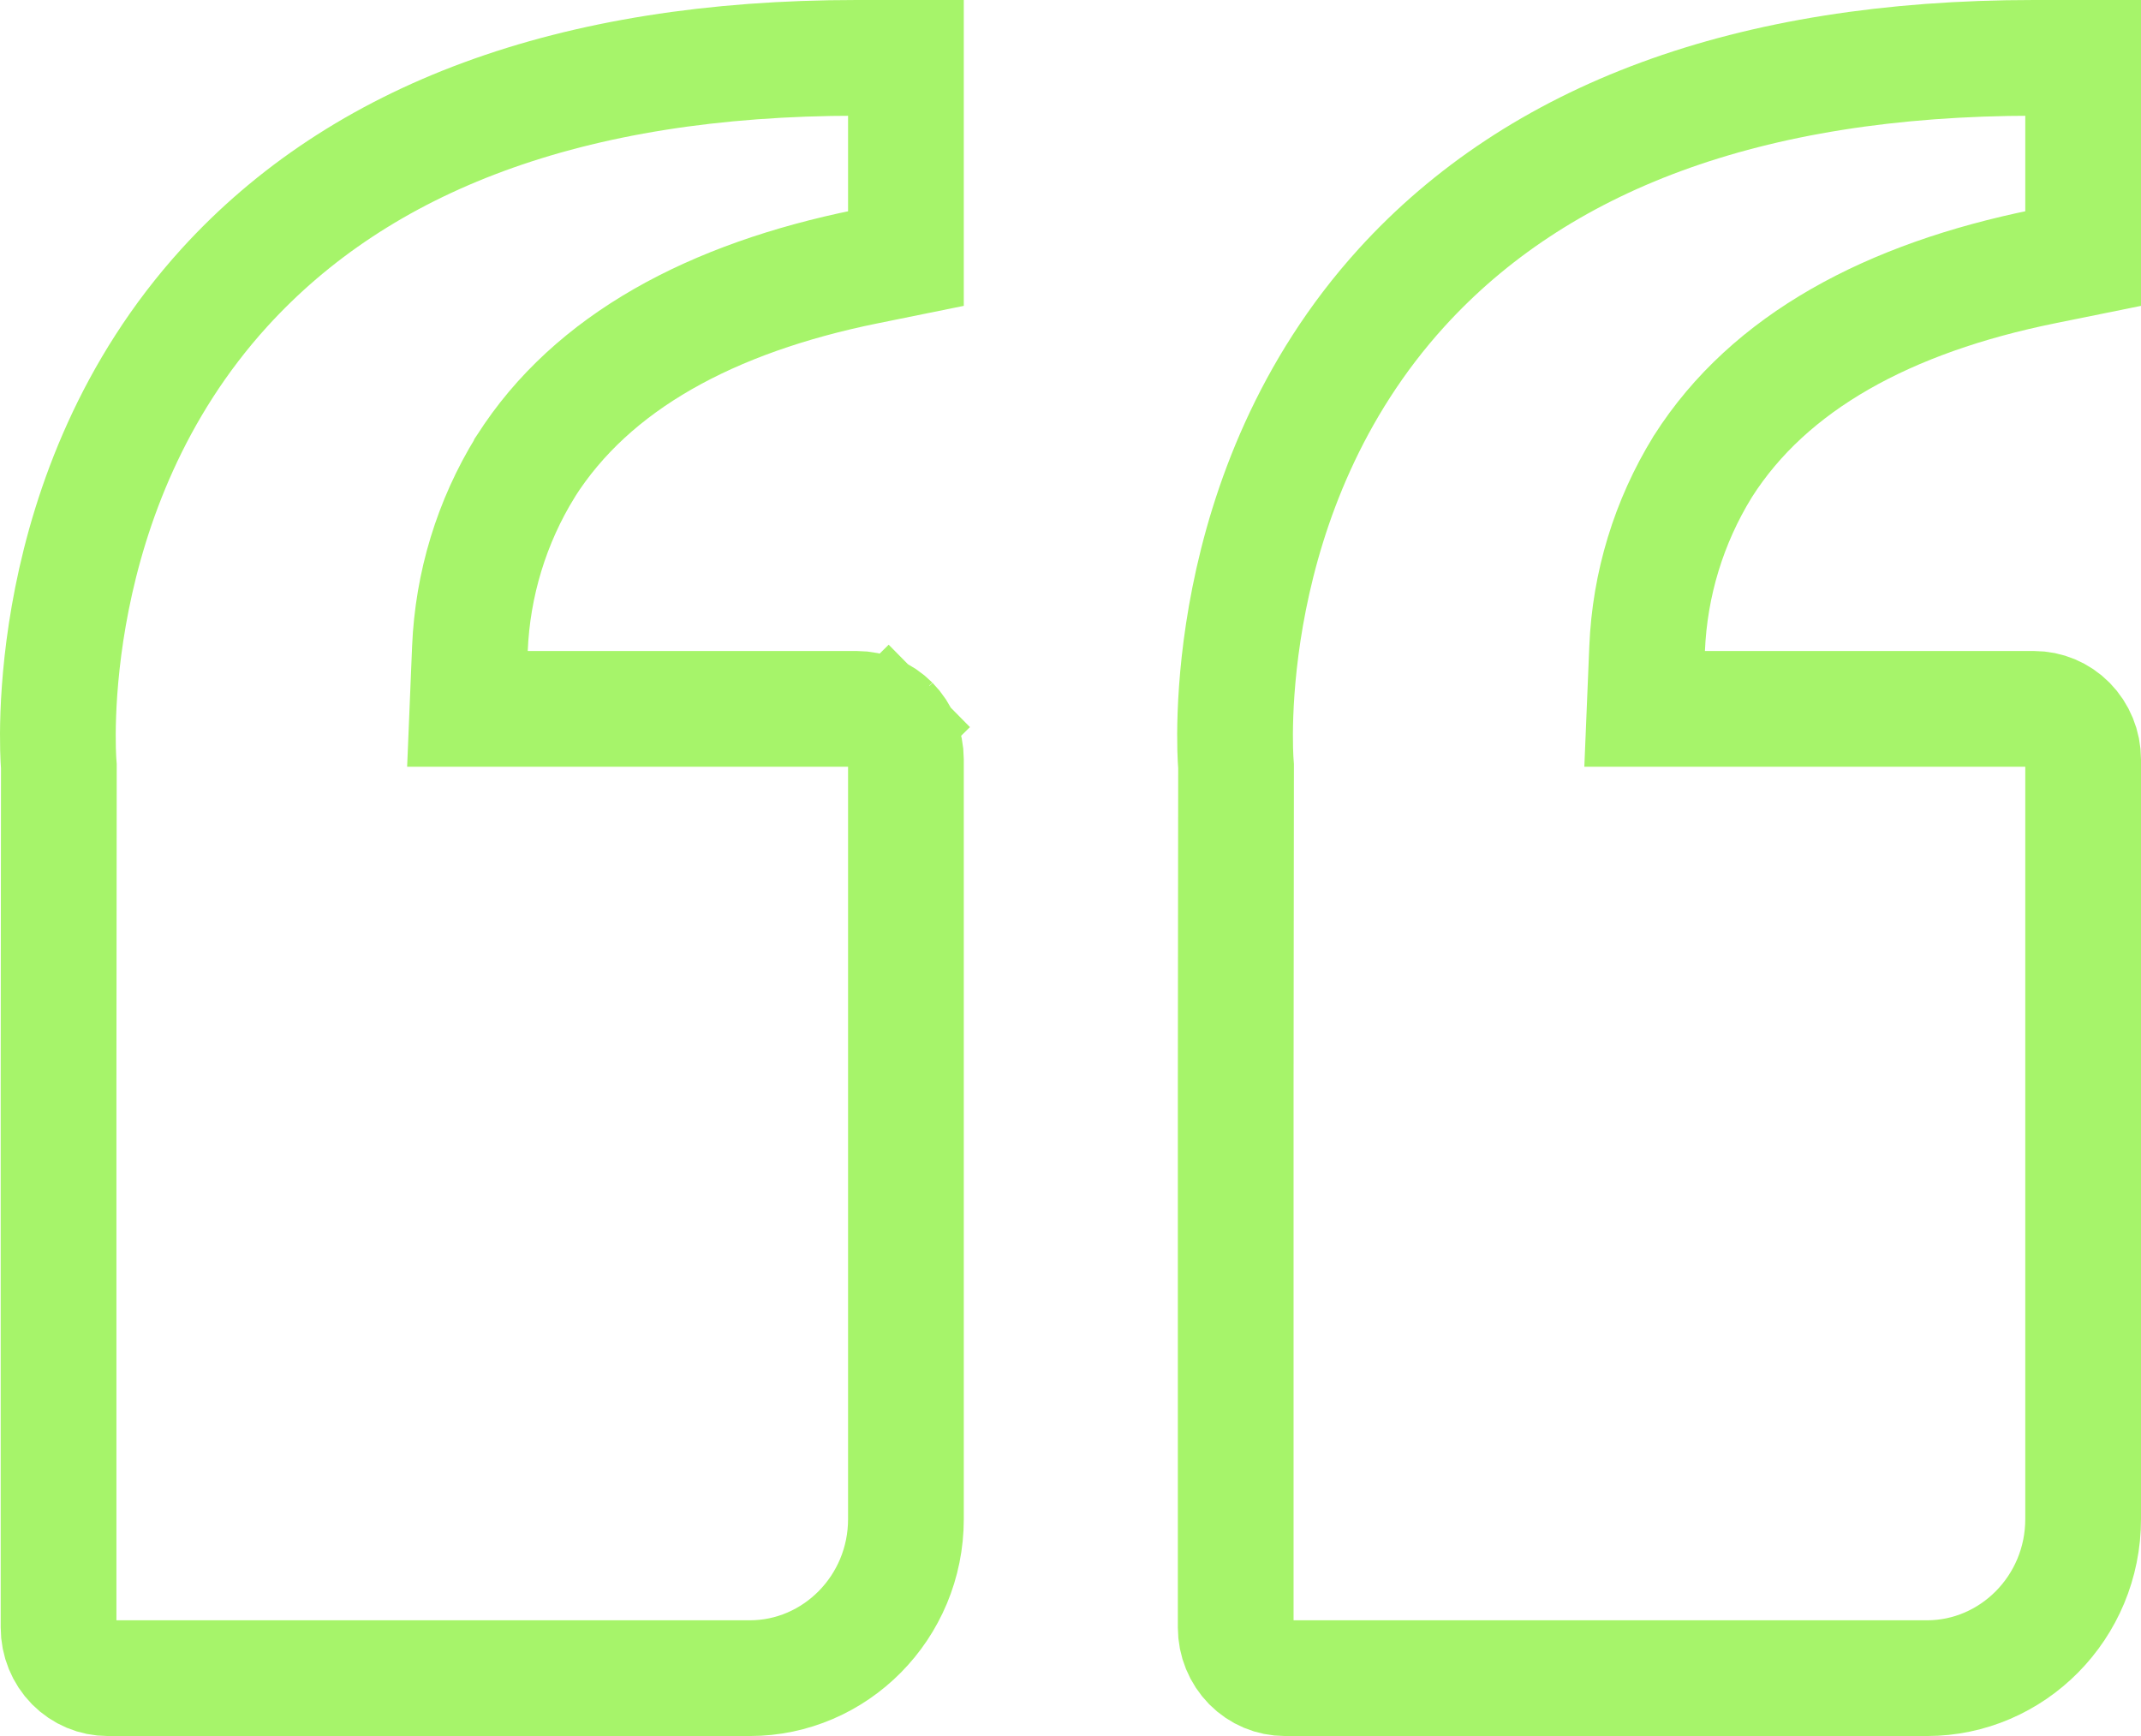
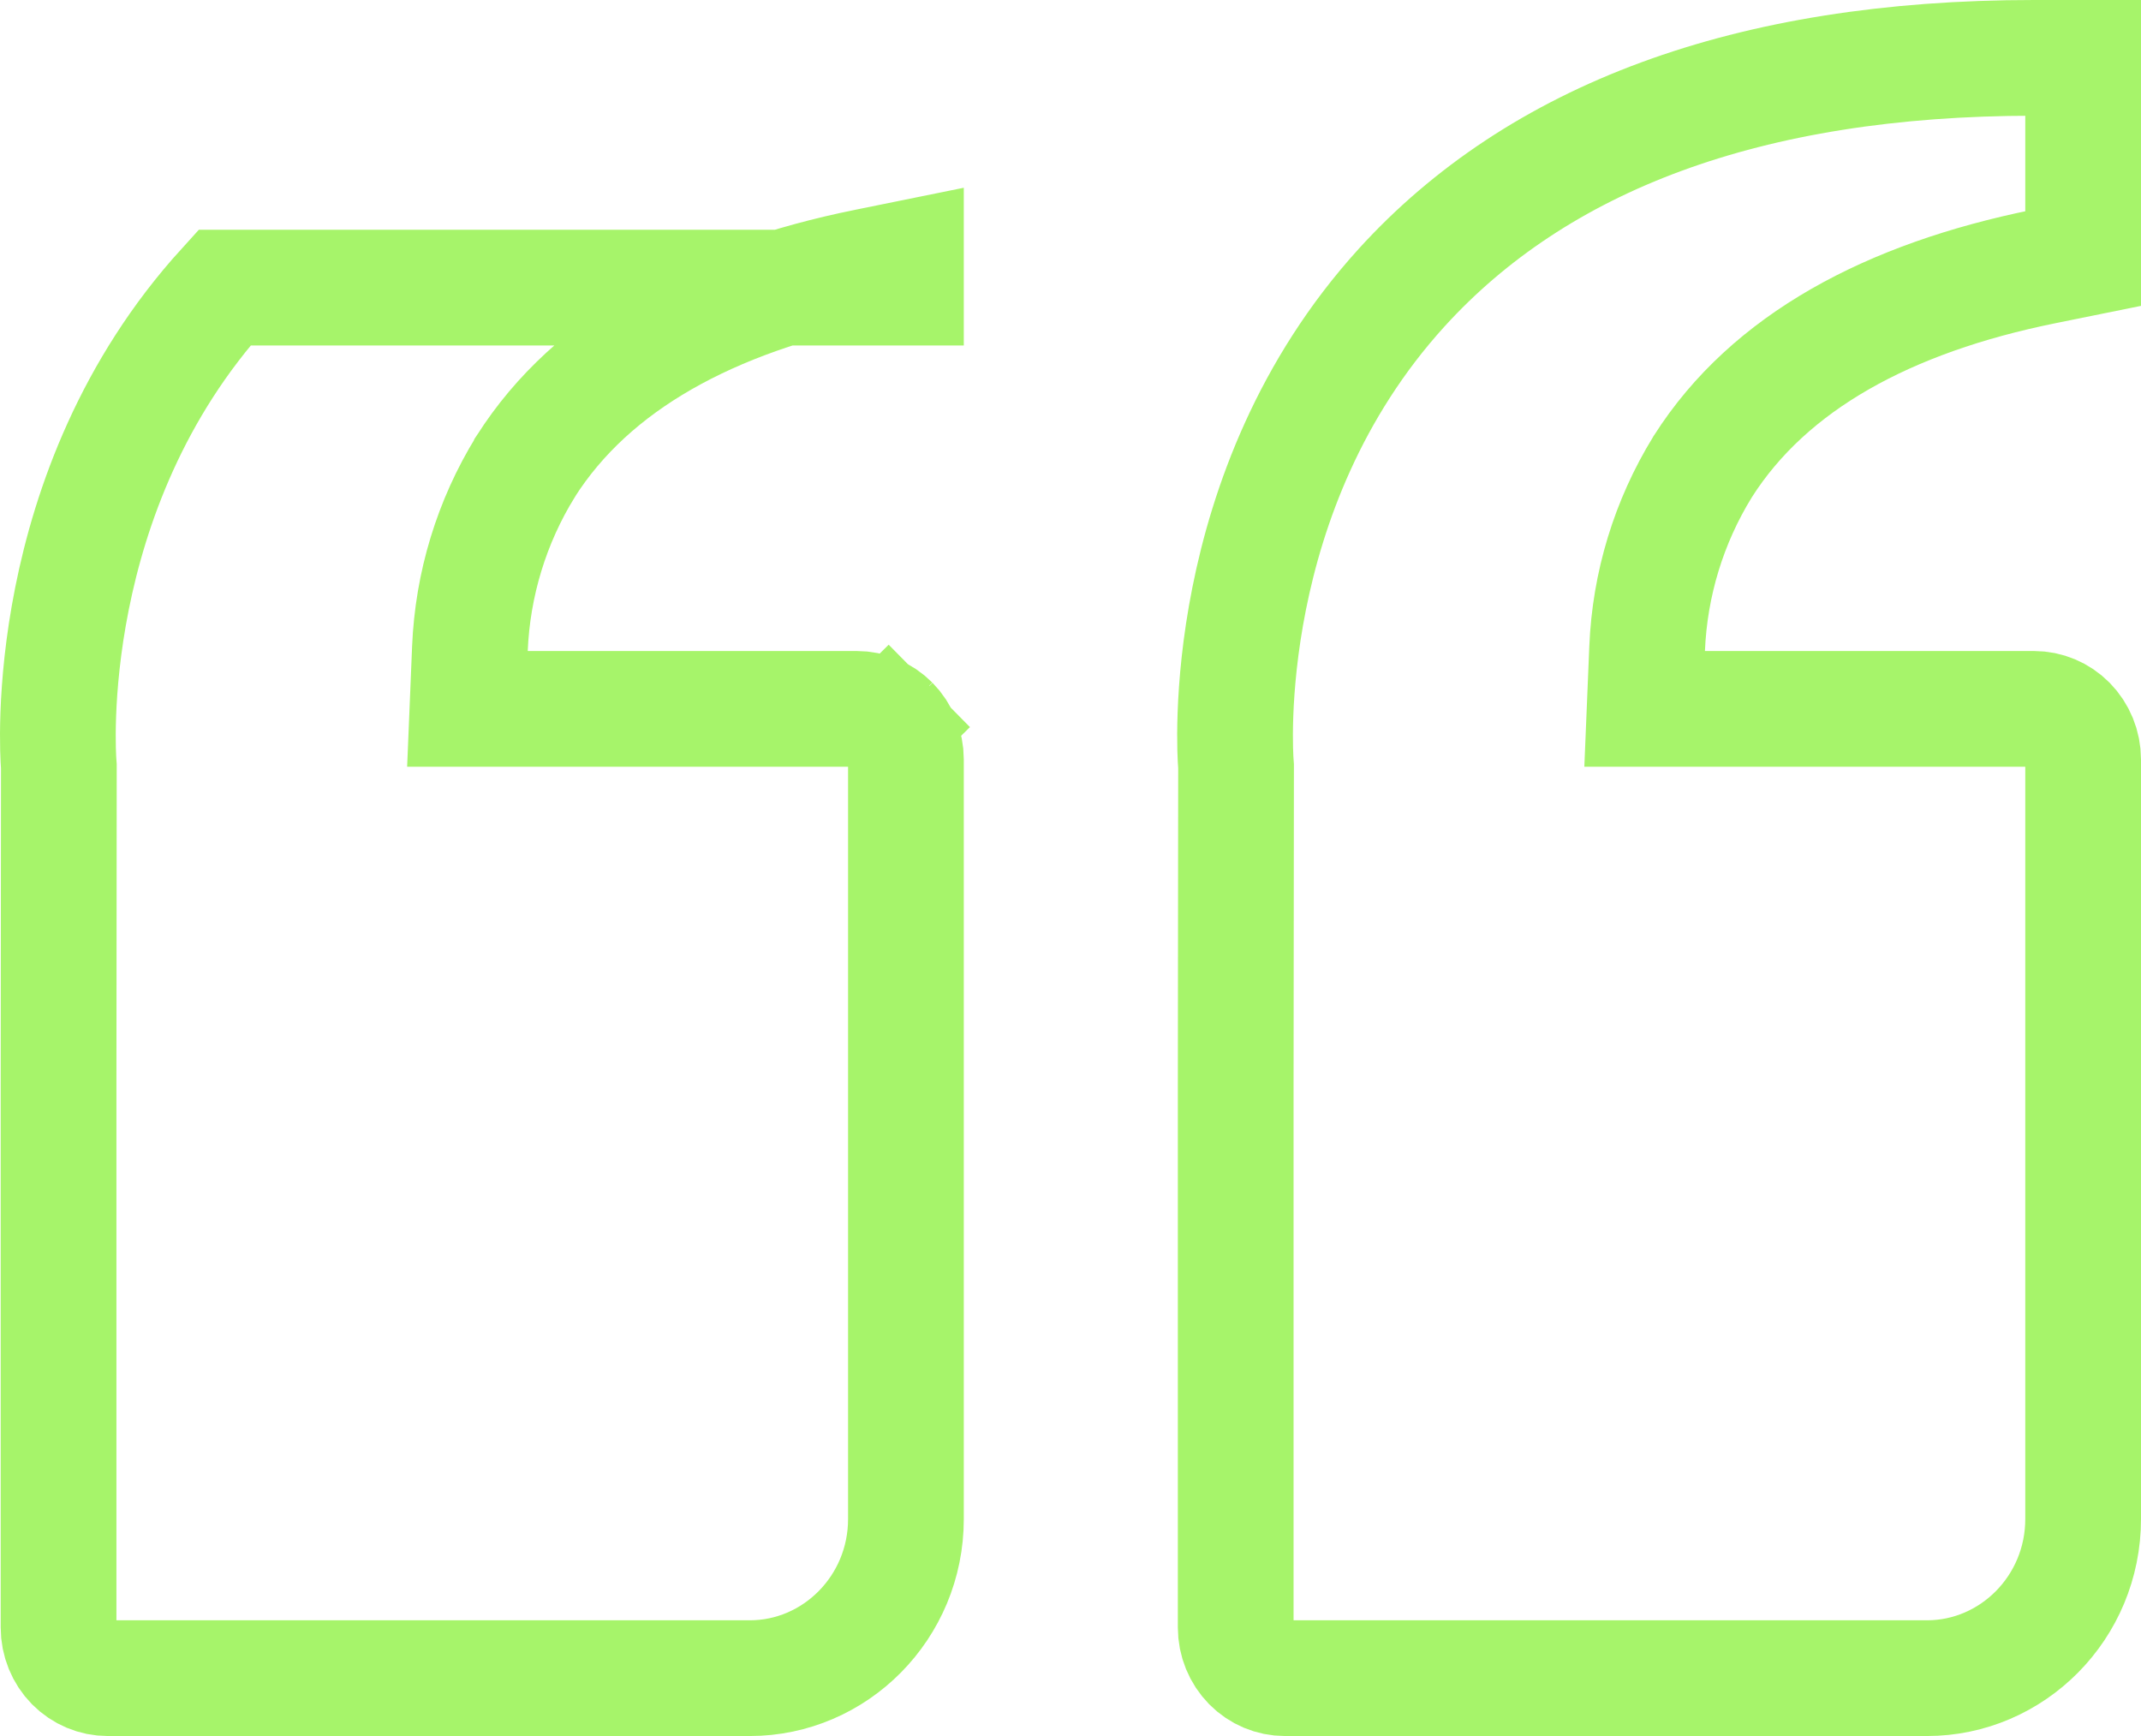
<svg xmlns="http://www.w3.org/2000/svg" width="37" height="30" viewBox="0 0 37 30" fill="none">
-   <path d="M9.086 8.058L9.082 8.064L9.079 8.071C8.496 9.016 8.167 10.097 8.121 11.209L8.078 12.25H9.12H14.807C15.028 12.25 15.242 12.339 15.403 12.501L16.06 11.853L15.403 12.501C15.564 12.665 15.656 12.889 15.656 13.125V26.25C15.656 27.779 14.432 29 12.958 29H1.861C1.64 29 1.426 28.911 1.265 28.749C1.104 28.585 1.012 28.361 1.012 28.125V18.75V18.75L1.017 13.278L1.017 13.238L1.014 13.197C1.002 13.044 0.684 8.486 3.879 4.97C6.226 2.39 9.843 1 14.807 1H15.656V4.468L14.971 4.607C14.971 4.607 14.971 4.607 14.97 4.607C12.297 5.15 10.232 6.256 9.086 8.058ZM21.355 28.125V18.751V18.75L21.361 13.278L21.361 13.238L21.358 13.197C21.345 13.044 21.028 8.485 24.223 4.97C26.57 2.39 30.186 1 35.151 1H36V4.468L35.314 4.607C35.314 4.607 35.314 4.607 35.314 4.607C32.64 5.15 30.576 6.256 29.43 8.058L29.426 8.064L29.422 8.071C28.84 9.016 28.51 10.097 28.465 11.209L28.422 12.25H29.464H35.151C35.371 12.25 35.586 12.339 35.746 12.501C35.907 12.665 36 12.889 36 13.125V26.25C36 27.779 34.776 29 33.301 29H22.205C21.984 29 21.769 28.911 21.609 28.749C21.448 28.585 21.355 28.361 21.355 28.125Z" stroke="#A6F46A" stroke-width="2" />
+   <path d="M9.086 8.058L9.082 8.064L9.079 8.071C8.496 9.016 8.167 10.097 8.121 11.209L8.078 12.25H9.12H14.807C15.028 12.25 15.242 12.339 15.403 12.501L16.06 11.853L15.403 12.501C15.564 12.665 15.656 12.889 15.656 13.125V26.25C15.656 27.779 14.432 29 12.958 29H1.861C1.64 29 1.426 28.911 1.265 28.749C1.104 28.585 1.012 28.361 1.012 28.125V18.75V18.75L1.017 13.278L1.017 13.238L1.014 13.197C1.002 13.044 0.684 8.486 3.879 4.97H15.656V4.468L14.971 4.607C14.971 4.607 14.971 4.607 14.97 4.607C12.297 5.15 10.232 6.256 9.086 8.058ZM21.355 28.125V18.751V18.75L21.361 13.278L21.361 13.238L21.358 13.197C21.345 13.044 21.028 8.485 24.223 4.97C26.57 2.39 30.186 1 35.151 1H36V4.468L35.314 4.607C35.314 4.607 35.314 4.607 35.314 4.607C32.64 5.15 30.576 6.256 29.43 8.058L29.426 8.064L29.422 8.071C28.84 9.016 28.51 10.097 28.465 11.209L28.422 12.25H29.464H35.151C35.371 12.25 35.586 12.339 35.746 12.501C35.907 12.665 36 12.889 36 13.125V26.25C36 27.779 34.776 29 33.301 29H22.205C21.984 29 21.769 28.911 21.609 28.749C21.448 28.585 21.355 28.361 21.355 28.125Z" stroke="#A6F46A" stroke-width="2" />
</svg>